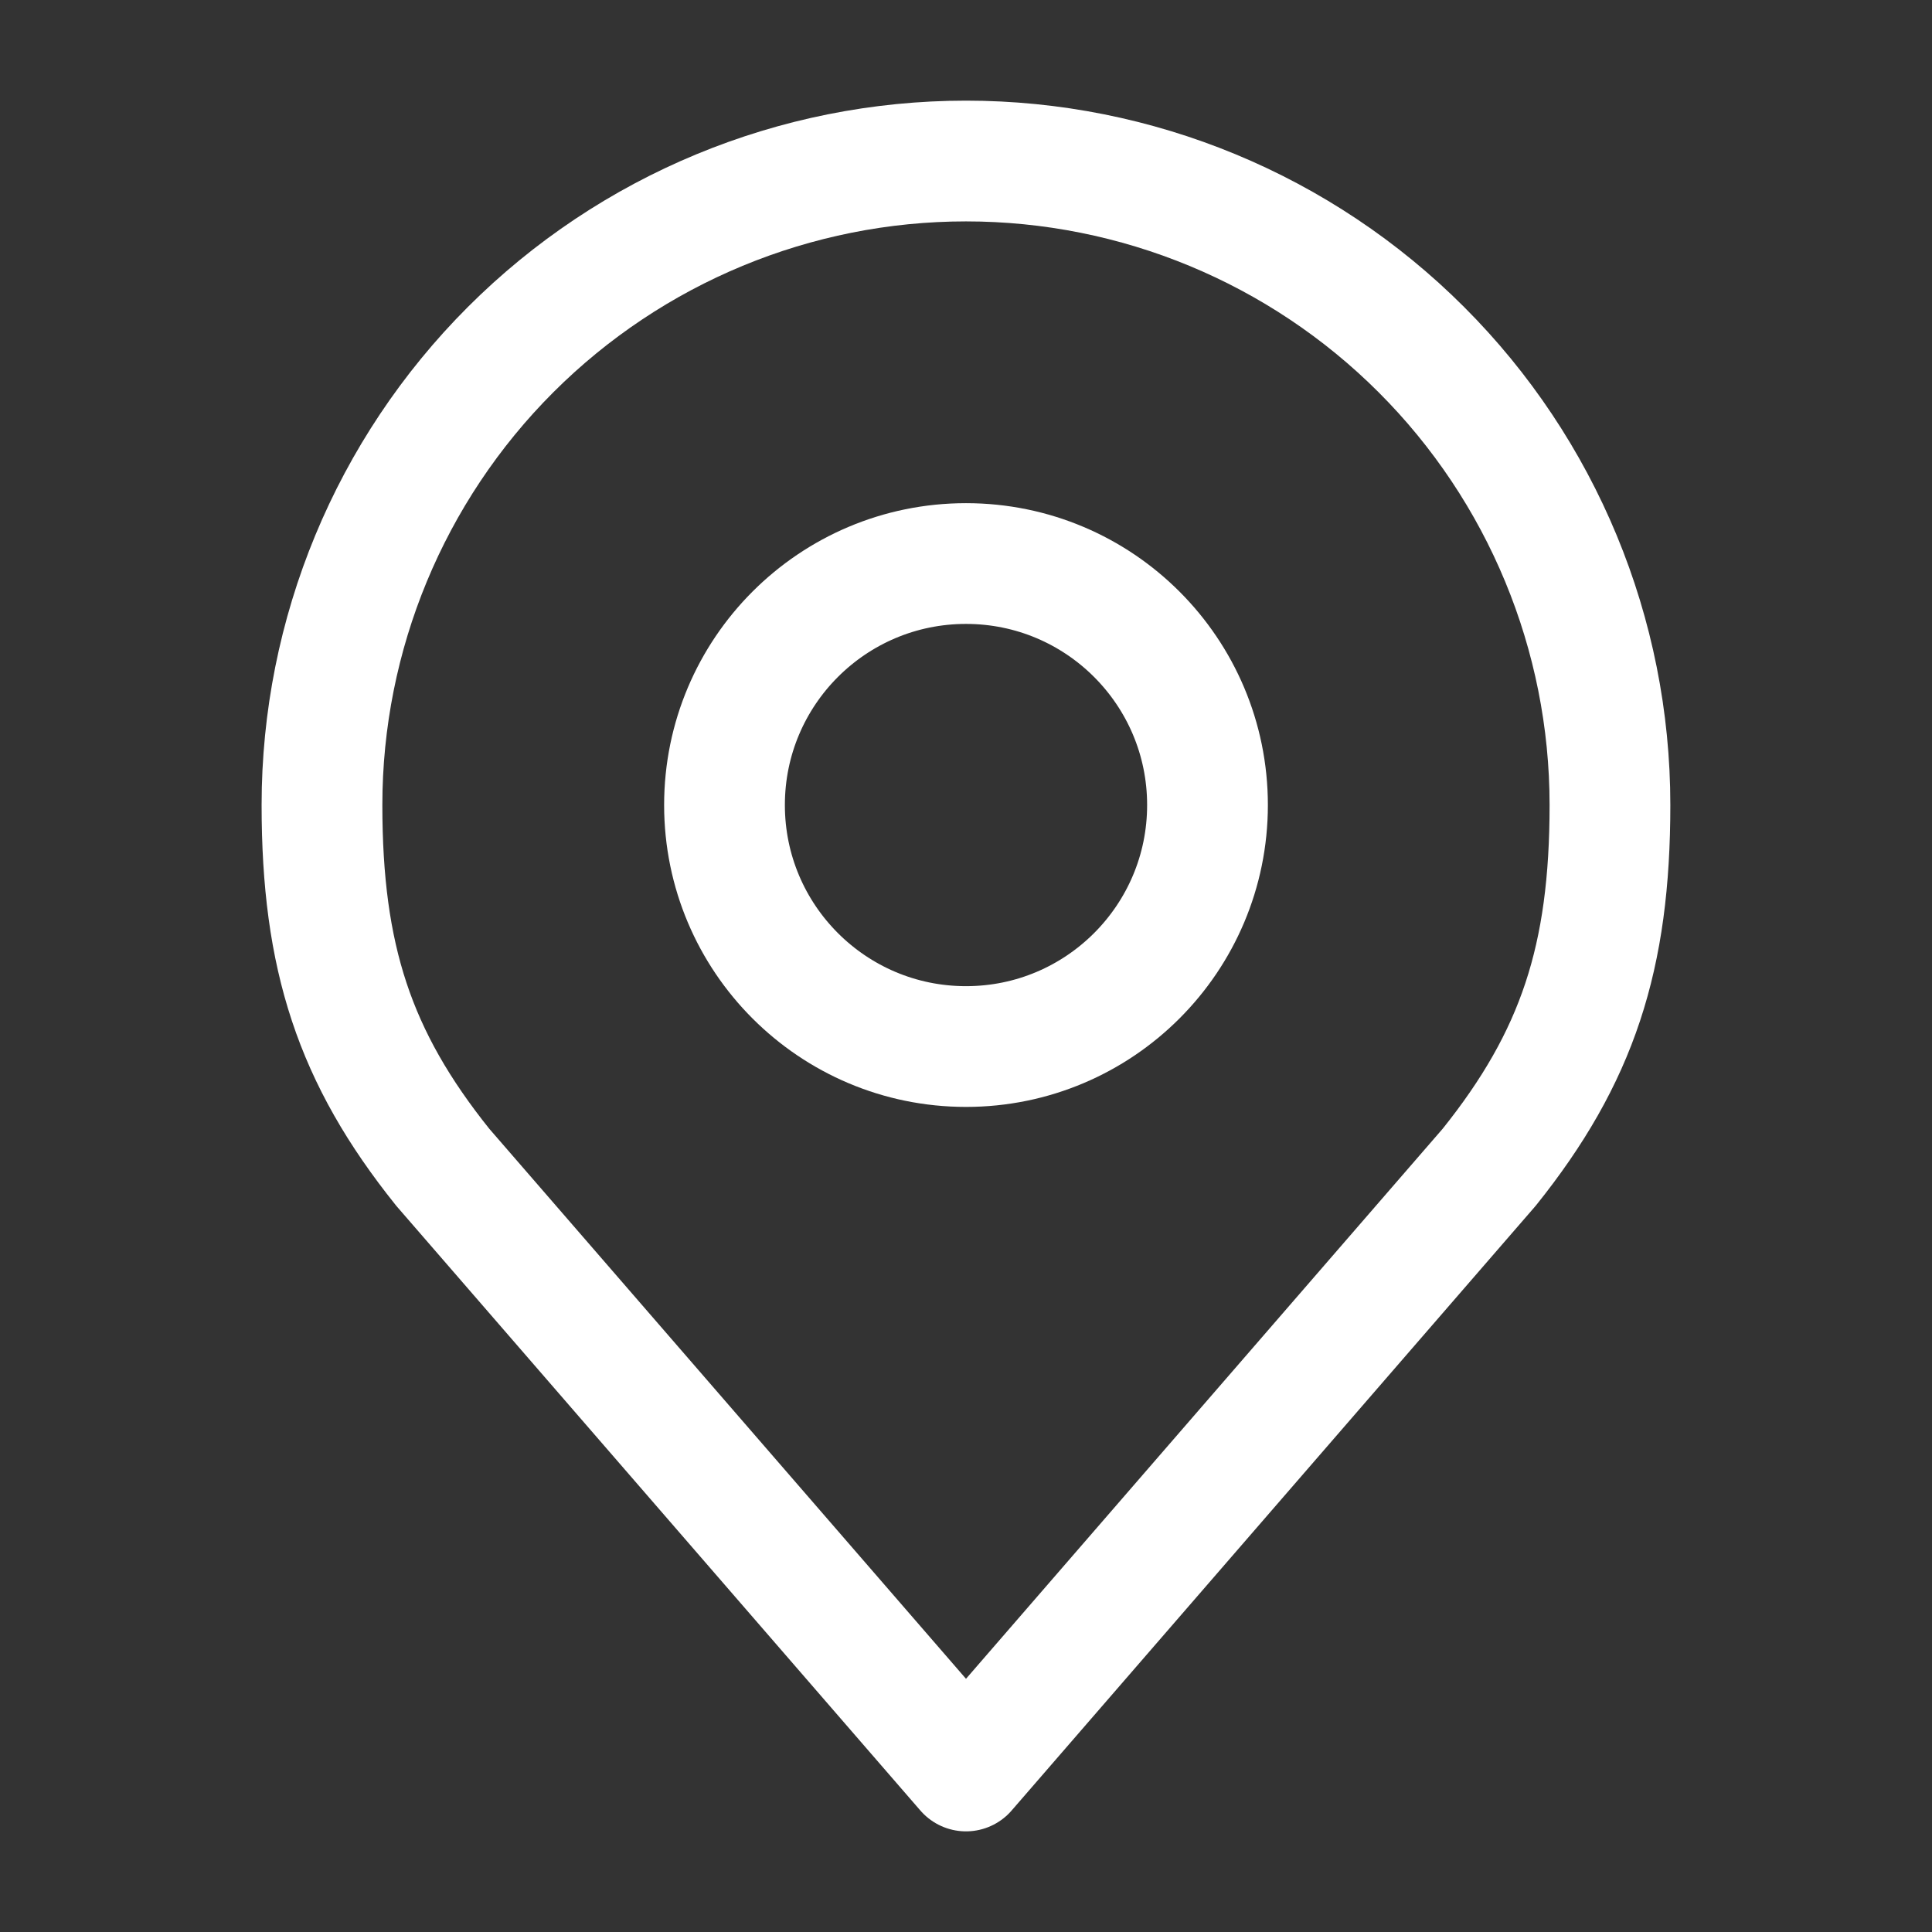
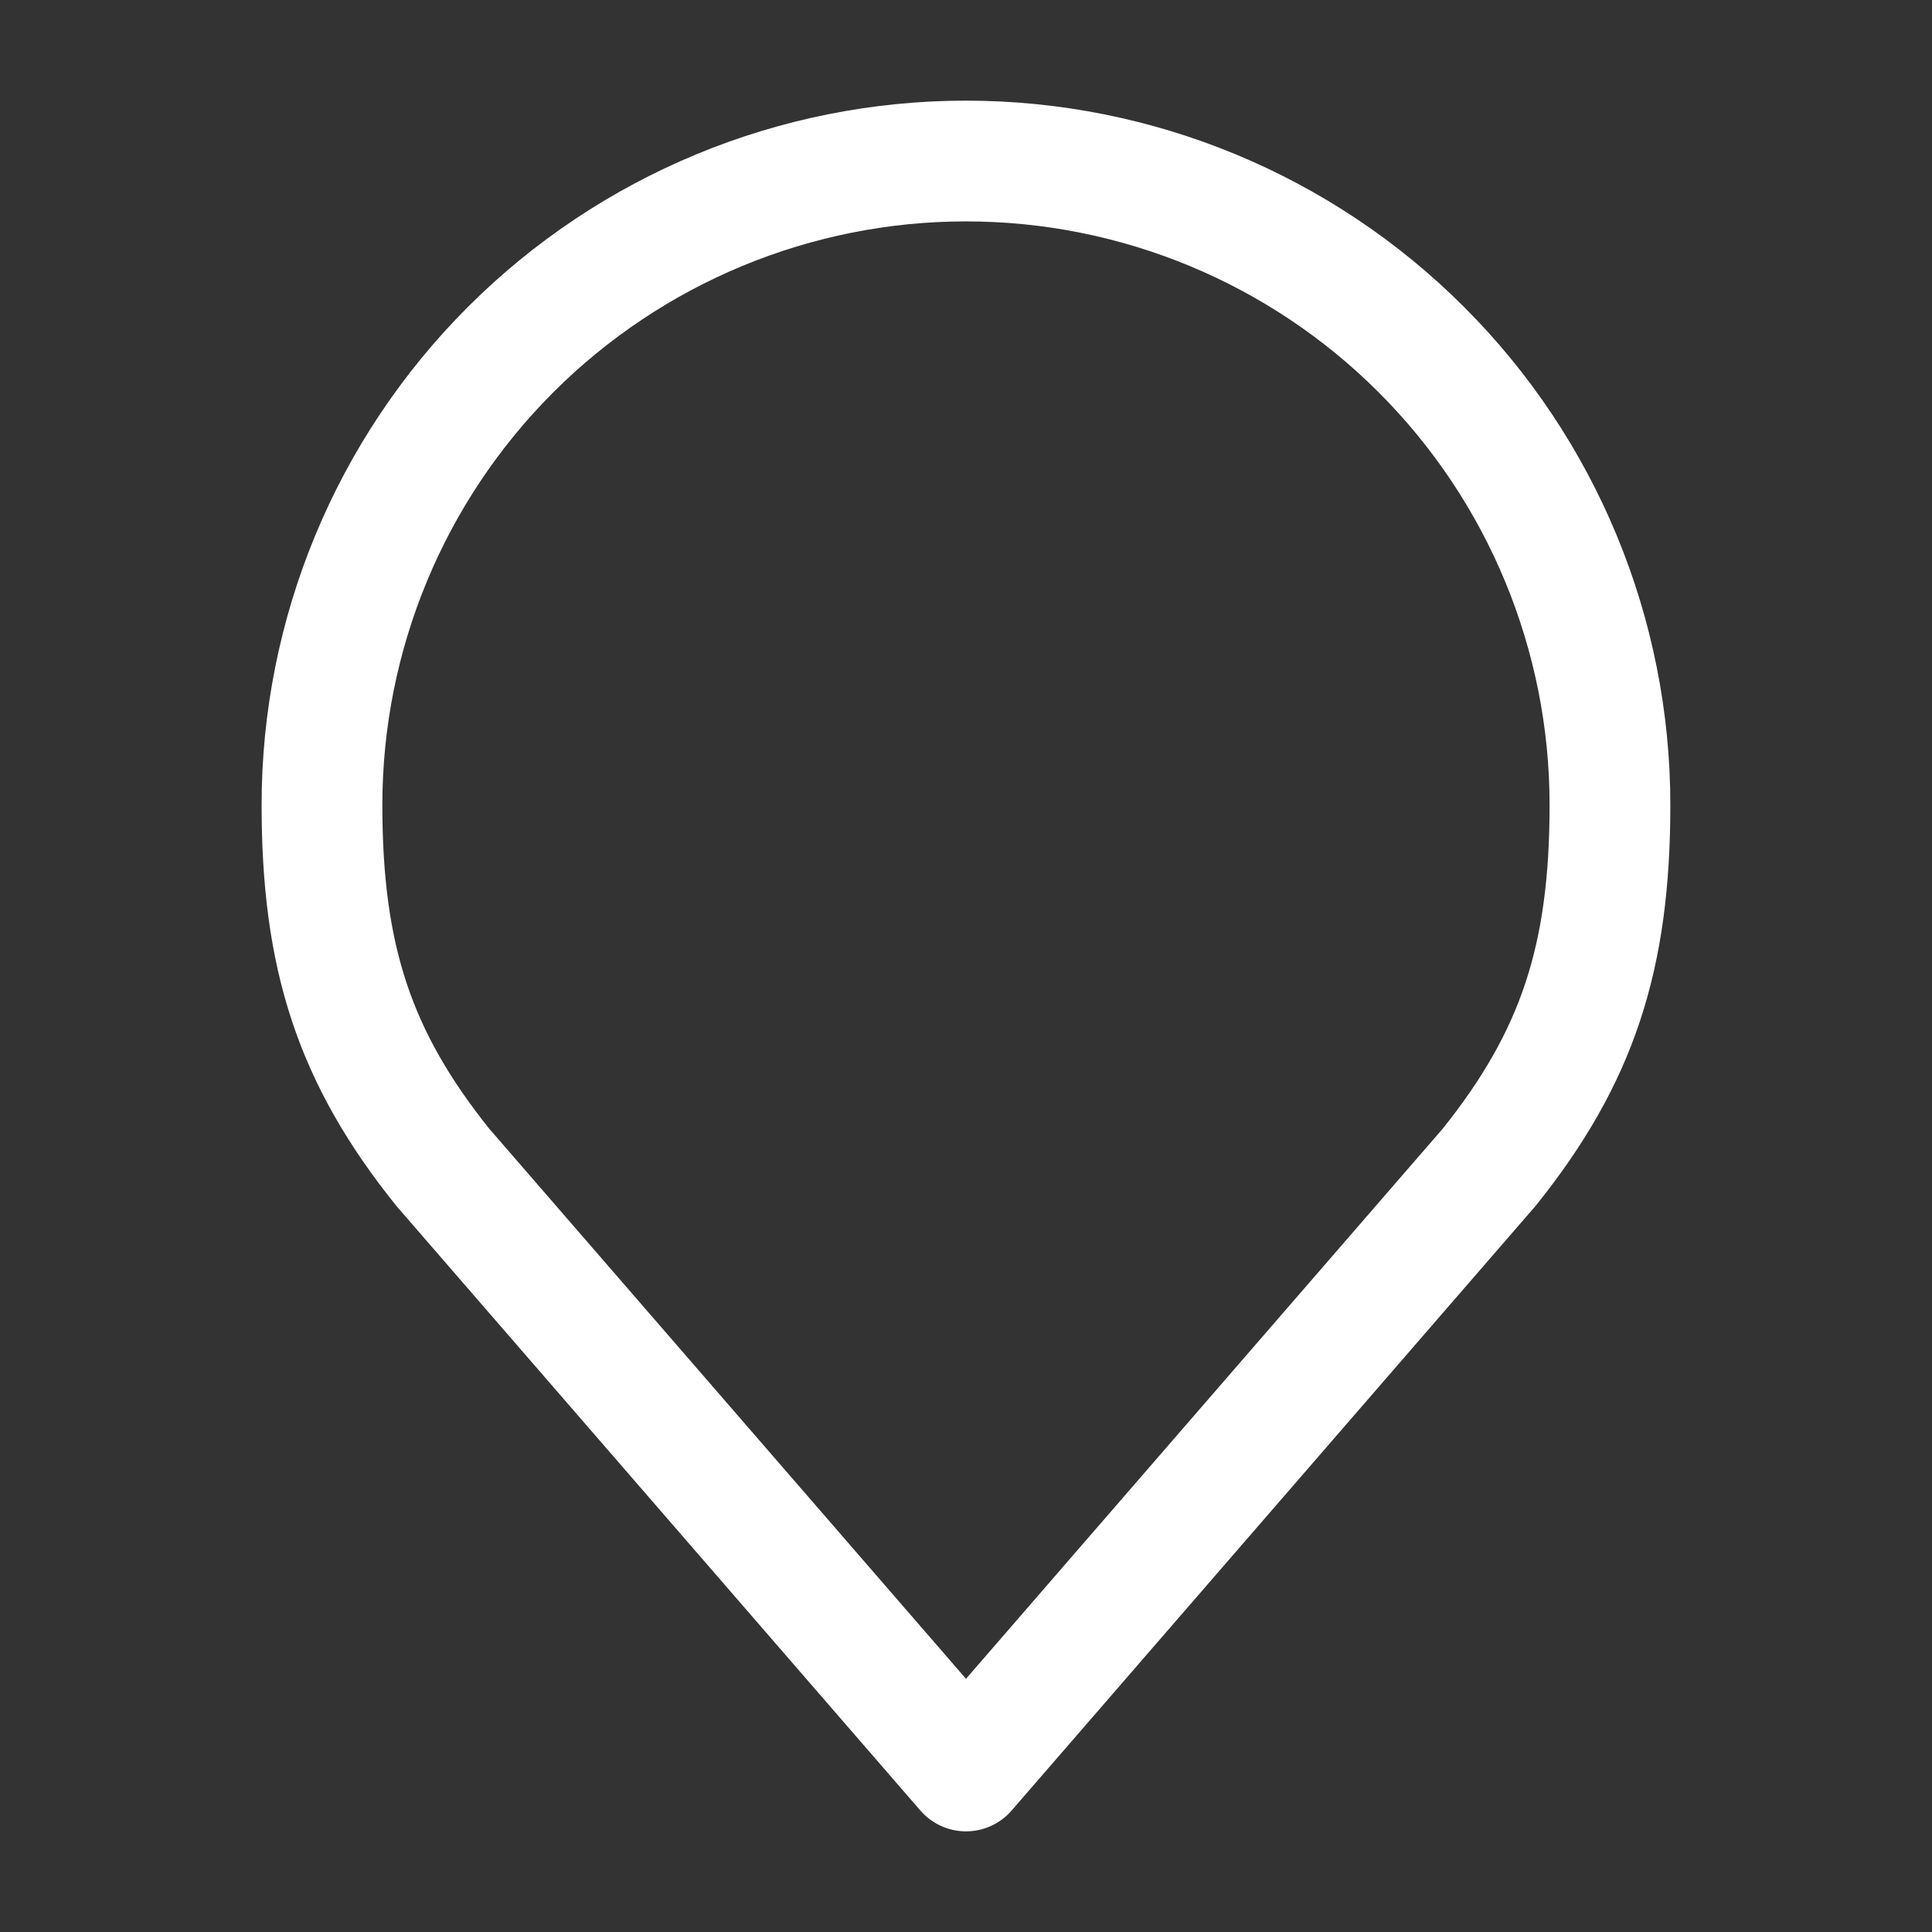
<svg xmlns="http://www.w3.org/2000/svg" width="32" height="32" viewBox="0 0 32 32" fill="none">
  <rect x="0" y="0" width="32" height="32" fill="#333333" stroke="none" />
-   <path d="M16 17.334C18.209 17.334 20 15.543 20 13.334C20 11.124 18.209 9.334 16 9.334C13.791 9.334 12 11.124 12 13.334C12 15.543 13.791 17.334 16 17.334Z" stroke="white" stroke-width="2" stroke-linecap="round" stroke-linejoin="round" />
  <path d="M16 2.667C13.171 2.667 10.458 3.791 8.457 5.791C6.457 7.791 5.333 10.504 5.333 13.333C5.333 15.856 5.869 17.507 7.333 19.333L16 29.333L24.666 19.333C26.13 17.507 26.666 15.856 26.666 13.333C26.666 10.504 25.543 7.791 23.542 5.791C21.542 3.791 18.829 2.667 16 2.667Z" stroke="white" stroke-width="2" stroke-linecap="round" stroke-linejoin="round" />
</svg>